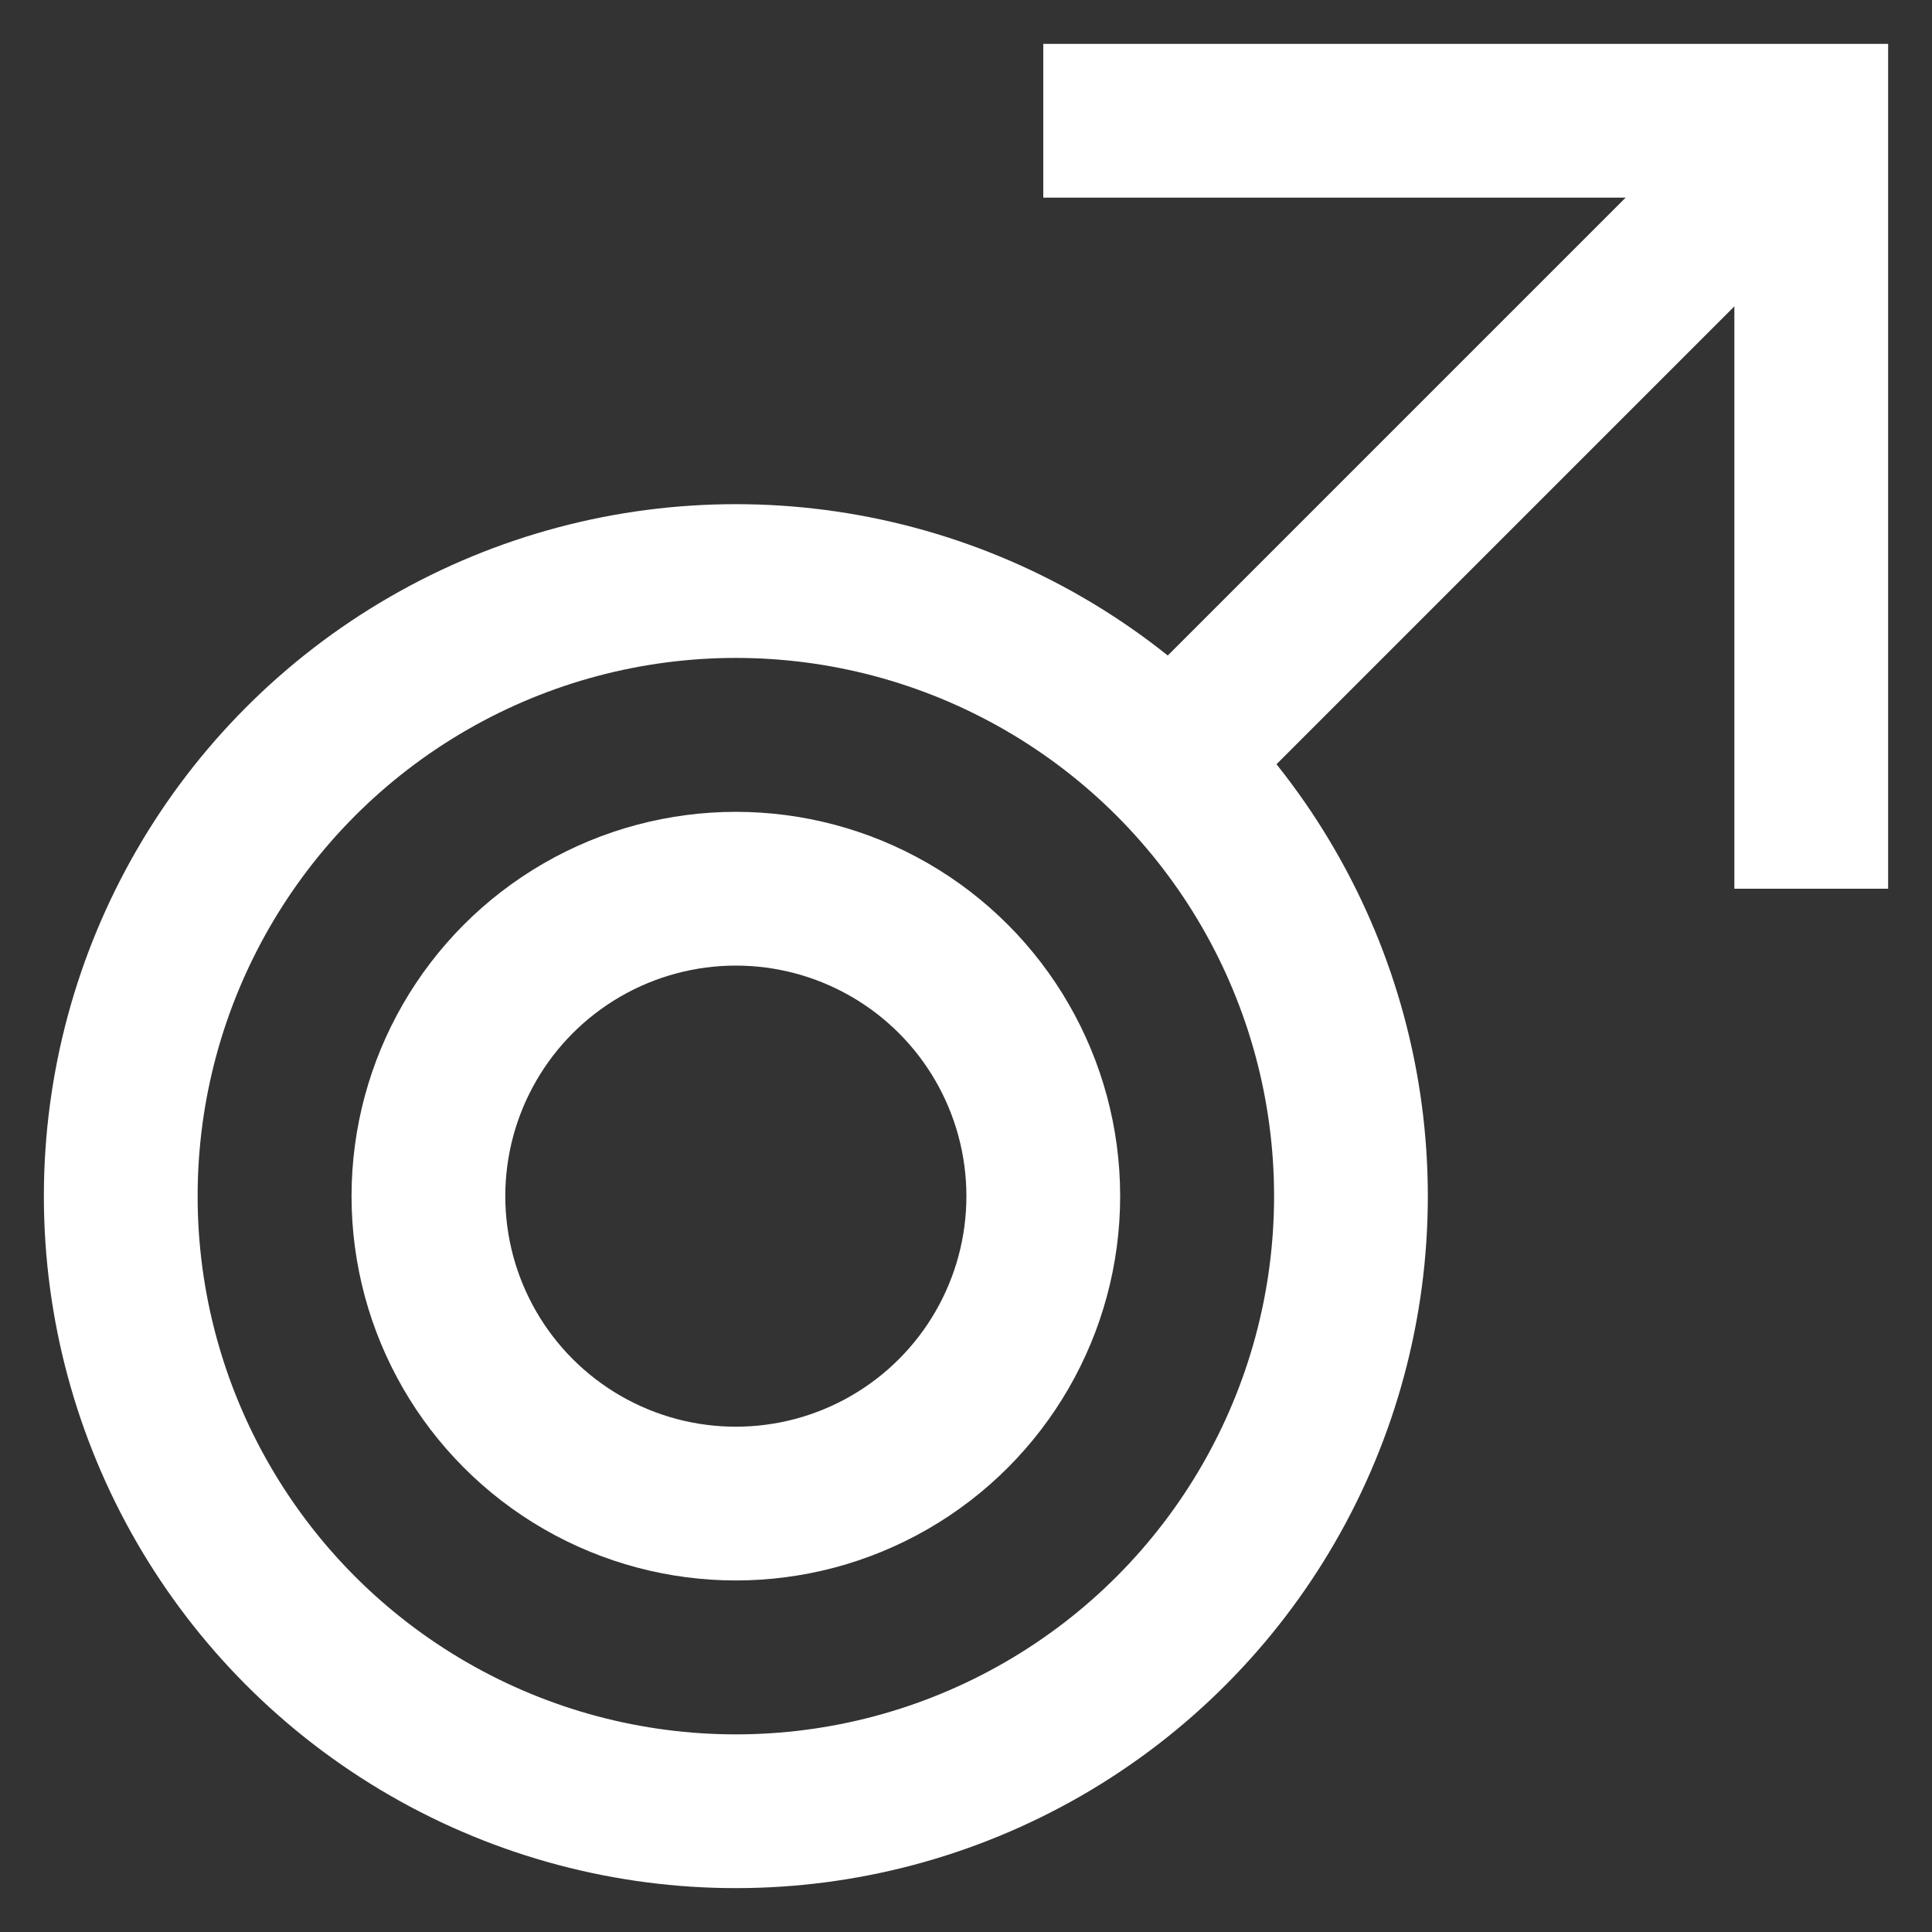
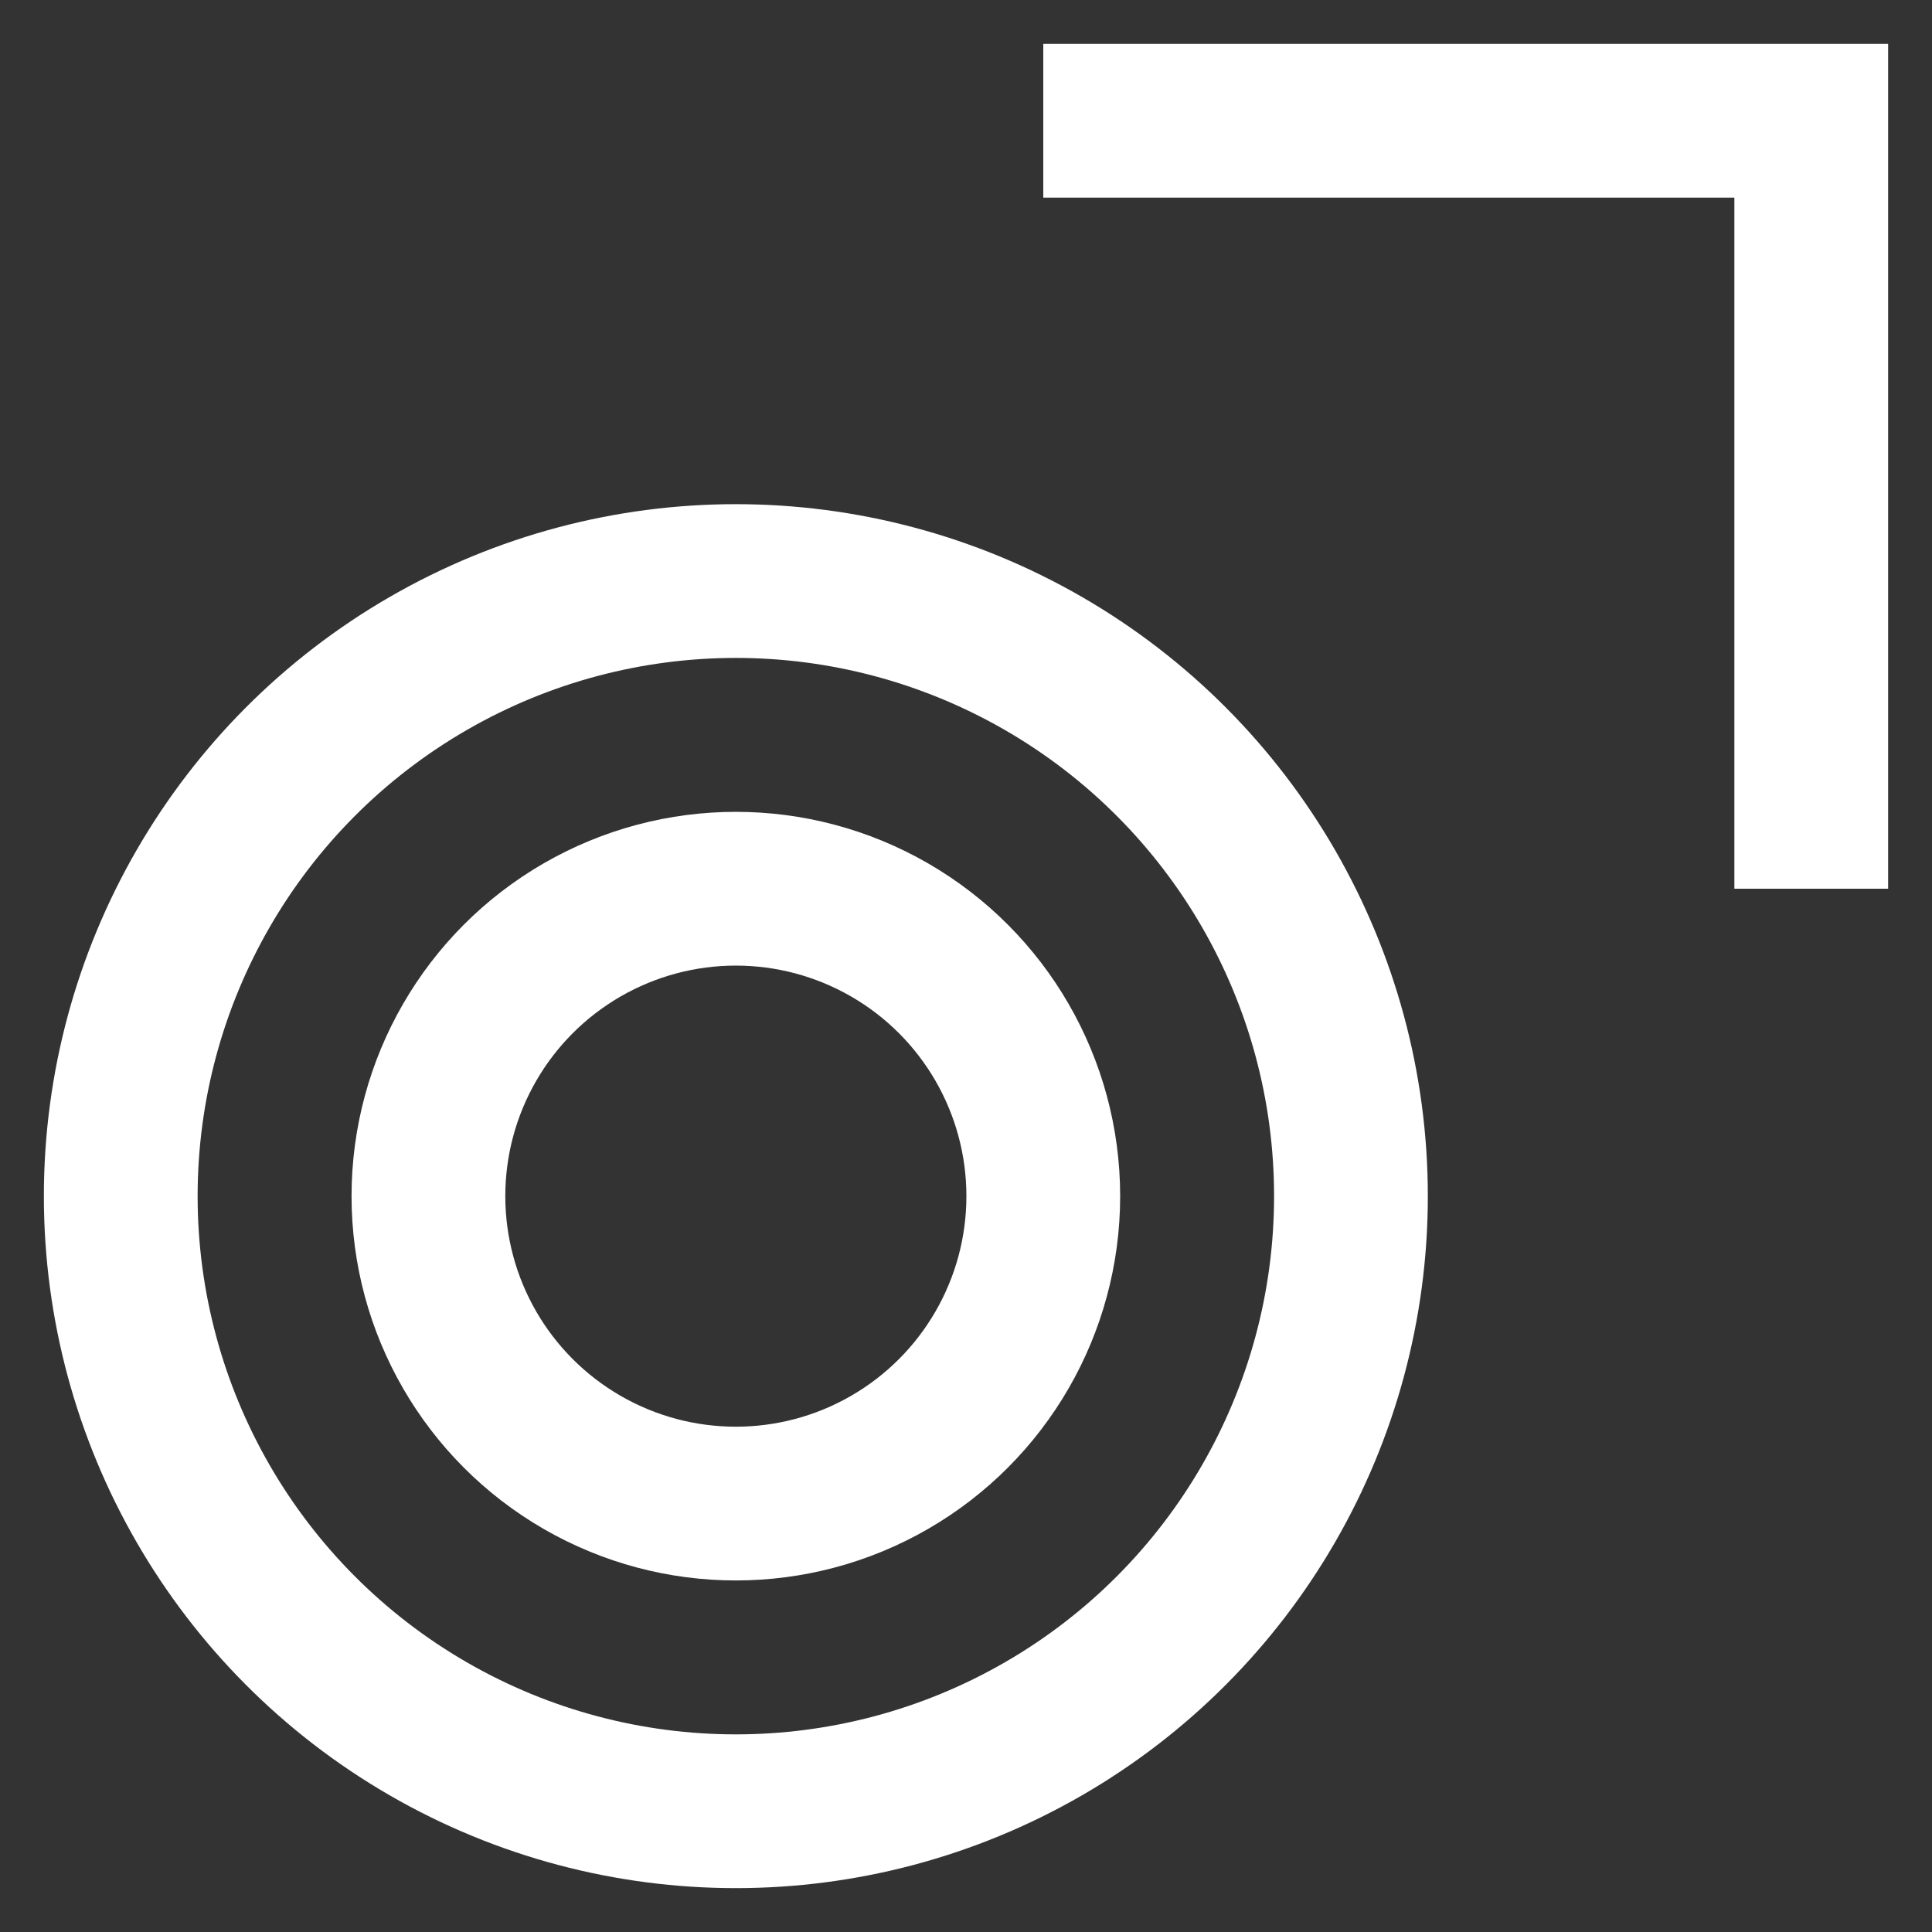
<svg xmlns="http://www.w3.org/2000/svg" version="1.1" id="Layer_1" x="0px" y="0px" viewBox="0 0 800 800" style="enable-background:new 0 0 800 800;" xml:space="preserve">
  <rect x="0" y="0" width="800" height="800" fill="#333333" stroke="none" />
  <style type="text/css"> .st0{fill:none;stroke:#FFFFFF;stroke-width:63.667;stroke-miterlimit:333.333;} </style>
  <g id="male">
    <circle class="st0" cx="304.7" cy="495.3" r="254.7" />
    <circle class="st0" cx="304.7" cy="495.3" r="127.3" />
-     <line class="st0" x1="750" y1="50" x2="479.7" y2="320.3" />
    <polyline class="st0" points="432,50 750,50 750,368 " />
  </g>
</svg>